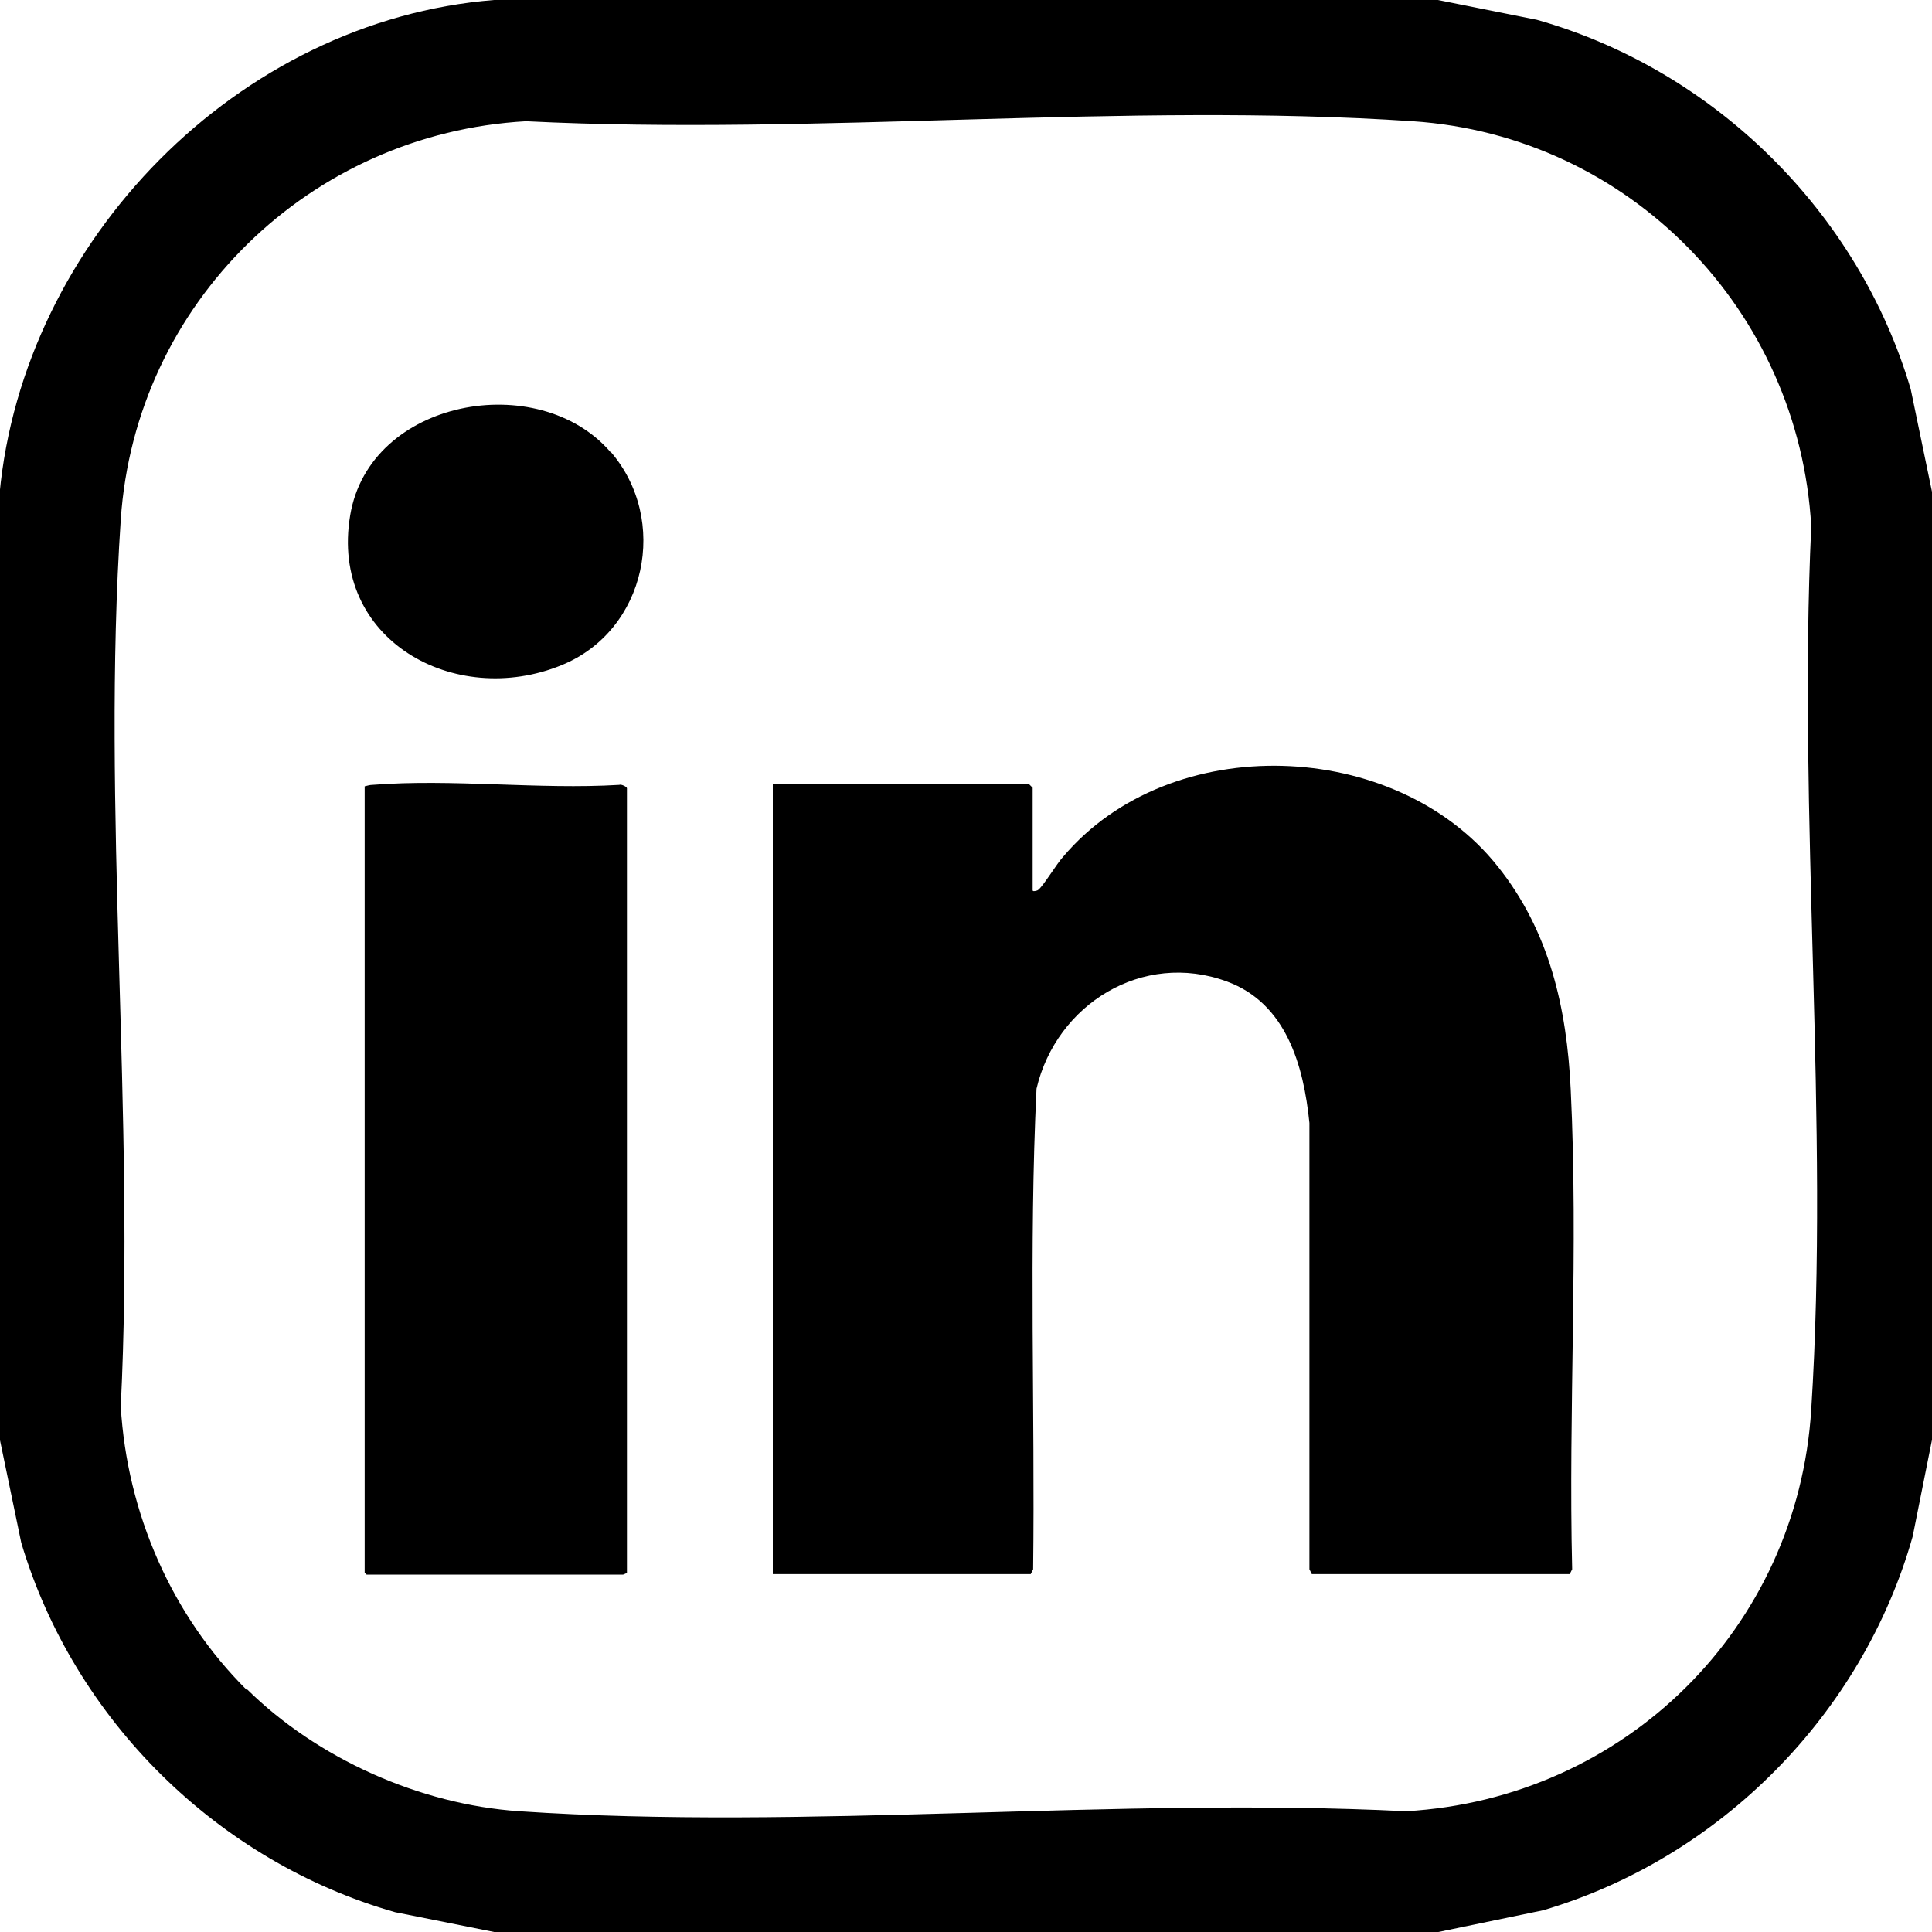
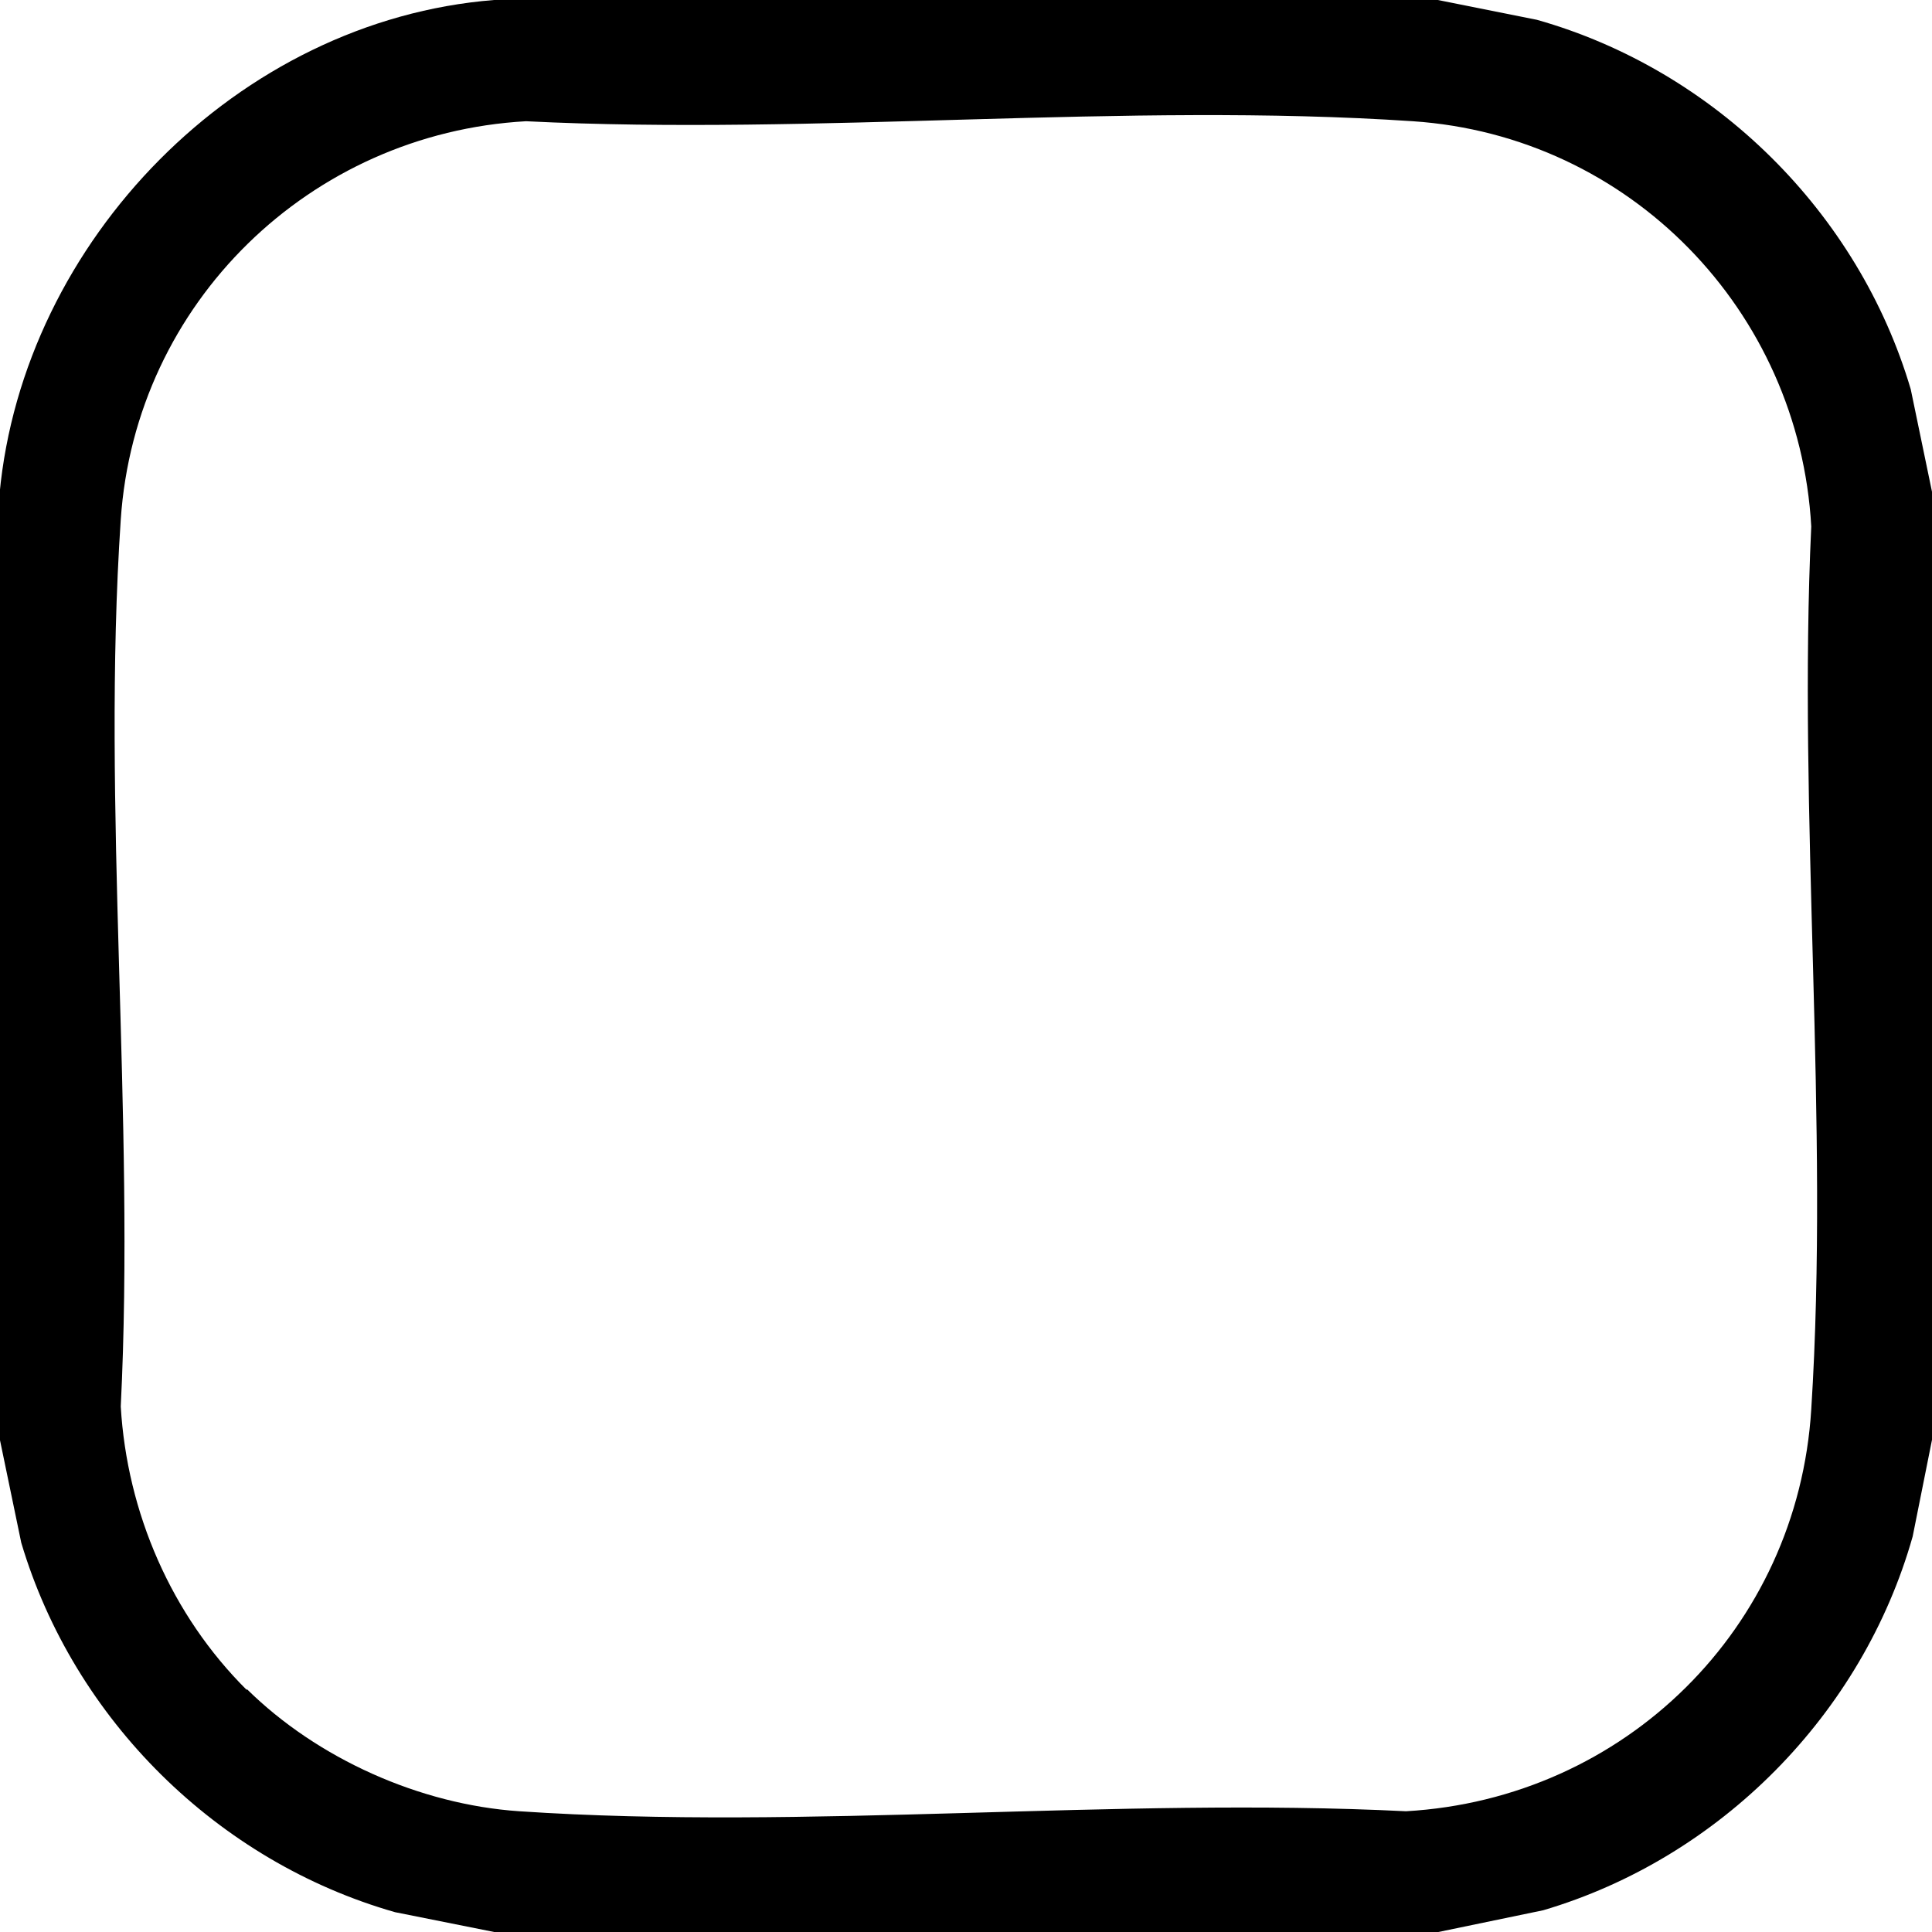
<svg xmlns="http://www.w3.org/2000/svg" data-name="Layer 2" viewBox="0 0 40 40">
  <g data-name="Layer 1">
    <path d="m29.77 0 2.05.41c3.68 1.04 6.66 3.99 7.74 7.65l.45 2.17v19.53l-.41 2.05c-1.04 3.68-3.99 6.66-7.65 7.74l-2.17.45H10.23l-2.05-.41C4.5 38.54 1.53 35.6.44 31.94l-.45-2.17V10.23C.48 4.98 4.93.42 10.23 0h19.53ZM5.11 34.97c1.46 1.44 3.58 2.39 5.64 2.53 5.96.4 12.35-.3 18.36 0 4.53-.26 8.11-3.79 8.39-8.32.38-5.96-.28-12.29 0-18.28-.25-4.47-3.76-8.09-8.25-8.39-5.96-.4-12.35.3-18.36 0-4.47.25-8.09 3.76-8.39 8.25-.4 5.96.3 12.35 0 18.36.13 2.2 1.05 4.32 2.61 5.87Z" />
-     <path d="M21.4 18.45s.07 0 .1-.03c.11-.09.38-.54.51-.68 2.22-2.63 6.89-2.46 9 .2 1.07 1.34 1.43 2.93 1.51 4.62.16 3.28-.05 6.64.03 9.93l-.05.1h-5.34l-.05-.1v-9.24c-.12-1.19-.48-2.48-1.71-2.93-1.74-.64-3.53.47-3.94 2.22-.16 3.31-.03 6.63-.07 9.95l-.05.1H16V16.24h5.31l.07.07v2.13Zm-8.43 14.12s-.06.03-.07.03H7.59l-.04-.04V16.28c.05-.01.1-.03.16-.03 1.64-.13 3.45.1 5.11 0 .04-.02.16.04.16.07v16.25Zm-.33-23.22c1.22 1.41.75 3.7-1.01 4.42-2.22.91-4.81-.53-4.38-3.1.4-2.41 3.9-3.04 5.39-1.31Z" />
  </g>
</svg>